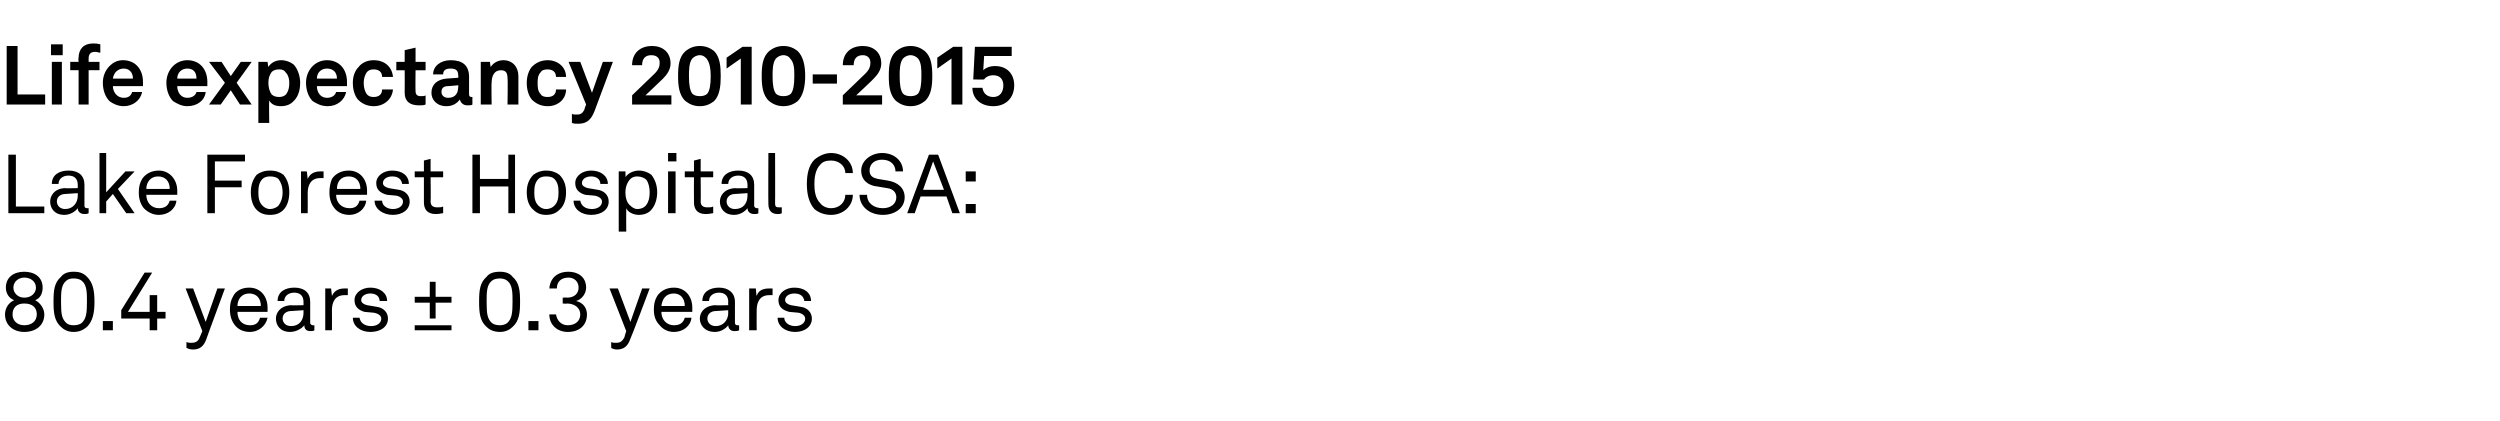
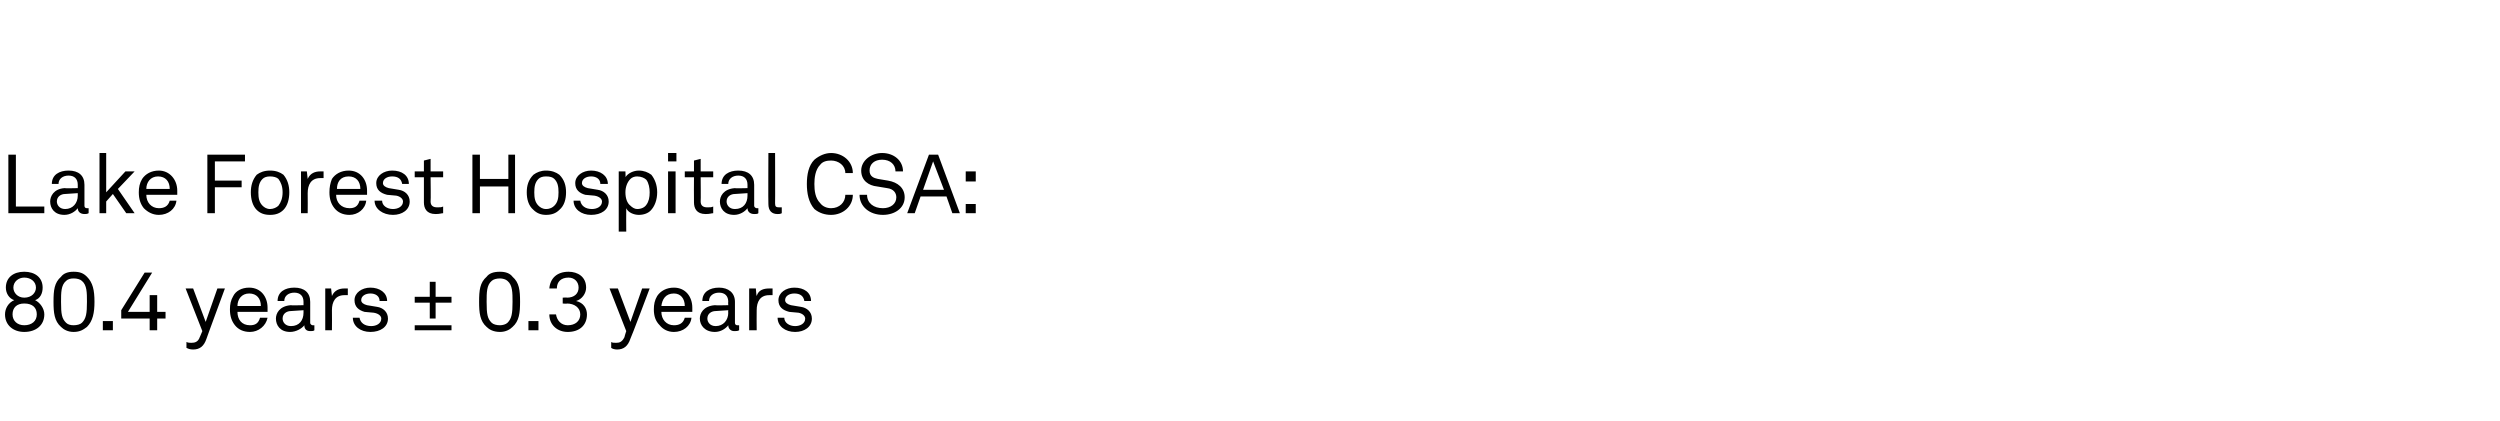
<svg xmlns="http://www.w3.org/2000/svg" version="1.1" width="299px" height="50.4px" viewBox="0 -3 299 50.4" style="top:-3px">
  <desc>Life expectancy 2010 2015 Lake Forest Hospital CSA: 80.4 years ± 0.3 years</desc>
  <defs />
  <g id="Polygon63687">
    <path d="m2.9 36.7c-1.3 0-2.3-.8-2.3-2.1c0-.7.4-1.4 1.1-1.7c-.6-.2-1-.8-1-1.5c0-1.2.9-1.9 2.2-1.9c1.3 0 2.2.7 2.2 1.9c0 .7-.3 1.3-.9 1.5c.6.3 1.1 1 1.1 1.7c0 1.3-1 2.1-2.4 2.1zm0-4.1c.9 0 1.4-.6 1.4-1.2c0-.7-.6-1.2-1.4-1.2c-.7 0-1.3.5-1.3 1.2c0 .6.5 1.2 1.3 1.2zm1.5 2c0-.8-.5-1.3-1.5-1.3c-.9 0-1.4.5-1.4 1.3c0 .8.6 1.3 1.4 1.3c.9 0 1.5-.5 1.5-1.3zm2.9 1.5c-.8-.7-.9-1.7-.9-3c0-1.4.1-2.3.9-3c.3-.4.8-.6 1.5-.6c.8 0 1.2.2 1.6.6c.7.7.9 1.6.9 3c0 1.3-.2 2.3-.9 3c-.4.3-.8.6-1.6.6c-.7 0-1.2-.3-1.5-.6zm2.5-.5c.5-.5.6-1.1.6-2.5c0-1.1 0-2-.6-2.5c-.2-.2-.6-.3-1-.3c-.4 0-.7.1-.9.3c-.6.5-.6 1.4-.6 2.5c0 1.5.1 2 .6 2.5c.2.2.5.3.9.3c.4 0 .8-.1 1-.3zm3.7-.2v1.1h-1.2v-1.1h1.2zm4.4-.3h-3.4v-1l2.8-4.5h.9l-2.9 4.7h2.6v-2h.9v2h1v.8h-1v1.4h-.9v-1.4zm4.4 3.5v-.7c.2.1.4.1.6.1c.4 0 .8-.1 1-.7c0 .03.3-.7.3-.7l-2-5.1h.9l1.5 4l1.4-4h.9s-2.22 6.02-2.2 6c-.3.9-.8 1.3-1.6 1.3c-.4 0-.6-.1-.8-.2zm5.8-2.7c-.4-.5-.6-1.1-.6-1.9c0-.6.1-1.1.4-1.6c.3-.6 1-1 1.9-1c1.4 0 2.2 1.1 2.2 2.4v.5h-3.6c0 .9.5 1.6 1.5 1.6c.6 0 1-.2 1.2-.9h.9c-.2 1-1.1 1.7-2.1 1.7c-.8 0-1.4-.3-1.8-.8zm3.1-2.3c0-.9-.5-1.5-1.4-1.5c-.9 0-1.4.7-1.4 1.5h2.8zm1.8 1.5c0-.6.4-1.5 1.8-1.6c-.03.04 1.5 0 1.5 0v-.4c0-.7-.4-1.1-1.1-1.1c-.7 0-1.2.4-1.2 1h-.8c0-1.1.9-1.6 2-1.6c1.2 0 1.9.6 1.9 1.7v2.5c0 .2.2.3.3.3h.2v.6c-.1.1-.3.1-.5.1c-.5 0-.7-.3-.7-.7c-.3.4-1 .8-1.7.8c-1.2 0-1.7-.8-1.7-1.6zm3.3-.7v-.3l-1.5.1c-.5 0-1 .3-1 .9c0 .4.3.9 1 .9c1 0 1.5-.7 1.5-1.6zm2.6-2.9h.7l.1.9c.3-.7.9-.9 1.5-.9h.4v.8h-.4c-1.1 0-1.5.8-1.5 1.8c.02 0 0 2.4 0 2.4h-.8v-5zm5.4 5.2c-1.2 0-2.1-.7-2.1-1.7h.8c.1.6.6 1 1.4 1c.6 0 1.2-.3 1.2-.9c0-.3-.3-.6-.9-.7l-1.1-.1c-.7-.2-1.2-.6-1.2-1.4c0-.9.9-1.5 1.9-1.5c1.1 0 2 .6 2 1.6h-.9c0-.6-.5-.9-1.1-.9c-.6 0-1.1.3-1.1.8c0 .3.3.5.7.6l1.2.2c.7.1 1.3.6 1.3 1.4c0 1-.9 1.6-2.1 1.6zm5.3-3.5v-.7h1.8v-1.8h.7v1.8h1.9v.7h-1.9v1.9h-.7v-1.9h-1.8zm4.4 2.7v.6h-4.4v-.6h4.4zm4.2.2c-.8-.7-.9-1.7-.9-3c0-1.4.1-2.3.9-3c.3-.4.8-.6 1.6-.6c.7 0 1.2.2 1.5.6c.8.7.9 1.6.9 3c0 1.3-.1 2.3-.9 3c-.3.3-.8.6-1.5.6c-.8 0-1.3-.3-1.6-.6zm2.5-.5c.5-.5.6-1.1.6-2.5c0-1.1 0-2-.6-2.5c-.2-.2-.6-.3-.9-.3c-.4 0-.8.1-1 .3c-.6.5-.6 1.4-.6 2.5c0 1.5.1 2 .6 2.5c.2.2.6.3 1 .3c.3 0 .7-.1.9-.3zm3.7-.2v1.1h-1.2v-1.1h1.2zm1.3-.8h.8c.1.7.6 1.3 1.4 1.3c.9 0 1.5-.5 1.5-1.3c0-.8-.7-1.3-1.6-1.3c.03.05-.5 0-.5 0v-.7s.53-.04.5 0c.9 0 1.4-.5 1.4-1.2c0-.7-.5-1.2-1.2-1.2c-.9 0-1.4.5-1.4 1.3h-.9c.1-1.2.9-2 2.3-2c1.1 0 2.1.6 2.1 1.9c0 .7-.5 1.4-1.2 1.6c.9.2 1.3.9 1.3 1.6c0 1.3-.9 2.1-2.3 2.1c-1.2 0-2.2-.8-2.2-2.1zm7.4 4v-.7c.1.1.4.1.6.1c.4 0 .7-.1 1-.7c-.04.03.2-.7.2-.7l-2-5.1h1l1.5 4l1.4-4h.9s-2.26 6.02-2.3 6c-.3.9-.8 1.3-1.6 1.3c-.3 0-.6-.1-.7-.2zm5.8-2.7c-.5-.5-.7-1.1-.7-1.9c0-.6.1-1.1.4-1.6c.4-.6 1.1-1 2-1c1.4 0 2.2 1.1 2.2 2.4v.5h-3.7c0 .9.6 1.6 1.5 1.6c.6 0 1.1-.2 1.3-.9h.8c-.1 1-1 1.7-2.1 1.7c-.7 0-1.3-.3-1.7-.8zm3-2.3c0-.9-.5-1.5-1.3-1.5c-1 0-1.4.7-1.5 1.5h2.8zm1.8 1.5c0-.6.4-1.5 1.8-1.6c.03.04 1.6 0 1.6 0c0 0-.03-.4 0-.4c0-.7-.4-1.1-1.1-1.1c-.7 0-1.2.4-1.2 1h-.8c0-1.1.9-1.6 2-1.6c1.1 0 1.9.6 1.9 1.7v2.5c0 .2.1.3.3.3h.2v.6c-.2.1-.3.1-.6.1c-.4 0-.7-.3-.7-.7c-.3.4-.9.8-1.6.8c-1.2 0-1.8-.8-1.8-1.6zm3.4-.7c-.03.01 0-.3 0-.3l-1.5.1c-.5 0-1 .3-1 .9c0 .4.3.9 1 .9c.9 0 1.5-.7 1.5-1.6zm2.5-2.9h.8s.06.88.1.9c.2-.7.8-.9 1.5-.9h.4v.8h-.4c-1.1 0-1.5.8-1.5 1.8c-.02 0 0 2.4 0 2.4h-.9v-5zm5.5 5.2c-1.2 0-2.1-.7-2.1-1.7h.8c0 .6.6 1 1.3 1c.6 0 1.2-.3 1.2-.9c0-.3-.3-.6-.8-.7l-1.1-.1c-.8-.2-1.3-.6-1.3-1.4c0-.9.9-1.5 1.9-1.5c1.2 0 2 .6 2 1.6h-.8c-.1-.6-.5-.9-1.2-.9c-.6 0-1.1.3-1.1.8c0 .3.3.5.7.6l1.2.2c.7.1 1.3.6 1.3 1.4c0 1-.9 1.6-2 1.6z" stroke="none" fill="#000" />
  </g>
  <g id="Polygon63686">
    <path d="m1.9 15.5v6.2h3.4v.8H1v-7h.9zM6 21.1c0-.6.4-1.5 1.7-1.6c.05.04 1.6 0 1.6 0v-.4c0-.7-.4-1.1-1.1-1.1c-.7 0-1.2.4-1.2 1h-.8c0-1.1.9-1.6 2-1.6c1.2 0 1.9.6 1.9 1.7v2.5c0 .2.1.3.3.3h.2v.6c-.2.1-.3.1-.5.1c-.5 0-.8-.3-.8-.7c-.3.4-.9.8-1.6.8c-1.2 0-1.7-.8-1.7-1.6zm3.3-.7v-.3l-1.5.1c-.5 0-1 .3-1 .9c0 .4.3.9 1 .9c.9 0 1.5-.7 1.5-1.6zm2.6-5.1h.8v4.7l2.3-2.5h1.1l-2 2.1l2 2.9h-1l-1.6-2.3l-.8.9v1.4h-.8v-7.2zm5.3 6.6c-.4-.5-.6-1.1-.6-1.9c0-.6.1-1.1.4-1.6c.4-.6 1.1-1 2-1c1.3 0 2.2 1.1 2.2 2.4v.5h-3.7c0 .9.6 1.6 1.5 1.6c.6 0 1.1-.2 1.3-.9h.8c-.1 1-1 1.7-2.1 1.7c-.7 0-1.3-.3-1.8-.8zm3.1-2.3c0-.9-.5-1.5-1.4-1.5c-.9 0-1.4.7-1.4 1.5h2.8zm9-4.1v.8h-3.6v2.3h3.2v.8h-3.2v3.1h-.9v-7h4.5zm1.4 6.6c-.5-.5-.7-1.3-.7-2.1c0-.8.2-1.5.7-2.1c.4-.3.9-.5 1.6-.5c.7 0 1.2.2 1.6.5c.5.6.7 1.3.7 2.1c0 .8-.2 1.6-.7 2.1c-.4.4-.9.6-1.6.6c-.7 0-1.2-.2-1.6-.6zm2.6-.5c.3-.4.5-.9.5-1.6c0-.7-.2-1.2-.5-1.6c-.2-.2-.6-.3-1-.3c-.4 0-.7.1-.9.3c-.4.4-.5.9-.5 1.6c0 .7.1 1.2.5 1.6c.2.2.5.4.9.4c.4 0 .8-.2 1-.4zm2.7-4.1h.7l.1.9c.3-.7.9-.9 1.5-.9h.4v.8h-.4c-1.1 0-1.5.8-1.5 1.8c.02 0 0 2.4 0 2.4h-.8v-5zm4 4.4c-.4-.5-.6-1.1-.6-1.9c0-.6.1-1.1.3-1.6c.4-.6 1.1-1 2-1c1.4 0 2.2 1.1 2.2 2.4v.5h-3.7c0 .9.6 1.6 1.6 1.6c.6 0 1-.2 1.2-.9h.8c-.1 1-1 1.7-2 1.7c-.8 0-1.4-.3-1.8-.8zm3.1-2.3c0-.9-.5-1.5-1.4-1.5c-1 0-1.4.7-1.4 1.5h2.8zm3.9 3.1c-1.2 0-2.2-.7-2.2-1.7h.9c0 .6.6 1 1.3 1c.6 0 1.2-.3 1.2-.9c0-.3-.3-.6-.8-.7l-1.1-.1c-.8-.2-1.3-.6-1.3-1.4c0-.9.9-1.5 1.9-1.5c1.2 0 2 .6 2 1.6h-.8c-.1-.6-.5-.9-1.2-.9c-.6 0-1.1.3-1.1.8c0 .3.3.5.7.6l1.2.2c.7.1 1.3.6 1.3 1.4c0 1-.9 1.6-2 1.6zm3.7-1.5v-3h-1.1v-.7h1.1v-1.3l.8-.2v1.5h1.5v.7h-1.5s.04 2.87 0 2.9c0 .5.3.7.8.7c.3 0 .5 0 .7-.1v.8c-.2 0-.4.1-.9.1c-1.1 0-1.4-.7-1.4-1.4zm6.7-5.7v2.9h3.4v-2.9h.8v7h-.8v-3.2h-3.4v3.2h-.9v-7h.9zm6.4 6.6c-.6-.5-.8-1.3-.8-2.1c0-.8.2-1.5.8-2.1c.4-.3.9-.5 1.5-.5c.7 0 1.2.2 1.6.5c.6.6.8 1.3.8 2.1c0 .8-.2 1.6-.8 2.1c-.4.4-.9.6-1.6.6c-.6 0-1.1-.2-1.5-.6zm2.5-.5c.4-.4.5-.9.5-1.6c0-.7-.1-1.2-.5-1.6c-.2-.2-.5-.3-1-.3c-.4 0-.7.1-.9.3c-.4.4-.5.9-.5 1.6c0 .7.1 1.2.5 1.6c.2.2.5.4.9.4c.5 0 .8-.2 1-.4zm4.4 1.1c-1.2 0-2.1-.7-2.1-1.7h.8c.1.6.6 1 1.4 1c.6 0 1.2-.3 1.2-.9c0-.3-.3-.6-.9-.7l-1.1-.1c-.7-.2-1.2-.6-1.2-1.4c0-.9.9-1.5 1.9-1.5c1.1 0 2 .6 2 1.6h-.9c0-.6-.5-.9-1.1-.9c-.6 0-1.1.3-1.1.8c0 .3.3.5.7.6l1.2.2c.7.1 1.3.6 1.3 1.4c0 1-.9 1.6-2.1 1.6zm3.3-5.2h.8s.04.75 0 .7c.3-.5 1-.8 1.6-.8c.6 0 1.1.2 1.5.5c.4.5.7 1.2.7 2.1c0 .9-.3 1.7-.8 2.2c-.3.3-.8.5-1.4.5c-.6 0-1.3-.3-1.5-.8c-.02.03 0 2.8 0 2.8h-.9v-7.2zm3.3 4c.3-.4.4-.9.4-1.5c0-.5-.1-1.1-.4-1.5c-.2-.2-.6-.4-1.1-.4c-.3 0-.6.1-.8.3c-.4.4-.6 1-.6 1.6c0 .7.2 1.3.6 1.6c.2.2.5.4.8.4c.5 0 .9-.2 1.1-.5zm3.5-4v5h-.9v-5h.9zm.1-2.2v1h-1v-1h1zm2.1 5.9c-.02-.03 0-3 0-3h-1.1v-.7h1.1v-1.3l.8-.2v1.5h1.5v.7h-1.5s.03 2.87 0 2.9c0 .5.3.7.8.7c.3 0 .5 0 .7-.1v.8c-.2 0-.4.1-.9.1c-1.1 0-1.4-.7-1.4-1.4zm3.1-.1c0-.6.4-1.5 1.8-1.6c-.03.04 1.5 0 1.5 0v-.4c0-.7-.4-1.1-1.1-1.1c-.7 0-1.2.4-1.2 1h-.8c0-1.1.9-1.6 2-1.6c1.2 0 1.9.6 1.9 1.7v2.5c0 .2.2.3.3.3h.2v.6c-.1.1-.3.1-.5.1c-.5 0-.8-.3-.8-.7c-.3.4-.9.8-1.6.8c-1.2 0-1.7-.8-1.7-1.6zm3.3-.7v-.3l-1.5.1c-.5 0-1 .3-1 .9c0 .4.3.9 1 .9c1 0 1.5-.7 1.5-1.6zm2.5 1c-.03.03 0-6.1 0-6.1h.8s.02 6.03 0 6c0 .4.1.5.5.5h.3v.7c-.2.1-.3.1-.5.1c-.7 0-1.1-.4-1.1-1.2zm5.5.6c-.7-.8-.9-1.9-.9-3c0-1.1.2-2.2.9-2.9c.6-.5 1.3-.8 2-.8c1.4 0 2.6 1 2.6 2.4h-.9c0-.9-.8-1.5-1.7-1.5c-.5 0-1 .1-1.3.5c-.6.6-.7 1.6-.7 2.3c0 .8.1 1.7.7 2.3c.3.4.8.6 1.3.6c1 0 1.7-.7 1.7-1.6h.9c0 1.4-1.2 2.4-2.6 2.4c-.7 0-1.4-.2-2-.7zm8.2.7c-1.6 0-2.8-1-2.8-2.4h.9c0 1 .8 1.6 1.9 1.6c.9 0 1.6-.5 1.6-1.3c0-.5-.3-1-1.1-1.1l-1.2-.2c-1-.1-1.9-.7-1.9-1.9c0-1.2 1.2-2.1 2.5-2.1c1.4 0 2.5.9 2.5 2.2h-.9c0-.8-.6-1.4-1.6-1.4c-.9 0-1.5.5-1.5 1.3c0 .7.5.9 1 1l1.2.2c1.2.2 2 .9 2 2c0 1.3-1.2 2.1-2.6 2.1zm7.6-2.2h-3.1l-.7 2h-.9l2.6-7h1.1l2.6 7h-.9l-.7-2zm-.3-.8l-1.3-3.4l-1.2 3.4h2.5zm3.8-2.2v1.2h-1.2v-1.2h1.2zm0 3.9v1.1h-1.2v-1.1h1.2z" stroke="none" fill="#000" />
  </g>
  <g id="Polygon63685">
-     <path d="m2.1 2.5v5.8h3.3v1.2H.8v-7h1.3zm5.3 1.9v5.1H6.2V4.4h1.2zm.1-2.1v1.3H6.1V2.3h1.4zm1.9 3.1h-1v-1h1s-.05-.53 0-.5c0-1 .6-1.7 1.7-1.7c.4 0 .5 0 .9.1v1c-.2 0-.4-.1-.6-.1c-.6 0-.8.3-.8.8v.4h1.3v1h-1.3v4.1H9.4V5.4zm3.7 3.7c-.5-.5-.8-1.3-.8-2.2c0-.8.3-1.5.8-2c.4-.4.9-.7 1.6-.7c1.5 0 2.4 1.1 2.4 2.6v.5h-3.6c0 .7.5 1.4 1.3 1.4c.6 0 .9-.3 1-.7h1.2c-.2 1-1.1 1.7-2.2 1.7c-.7 0-1.3-.3-1.7-.6zm2.8-2.7c0-.8-.5-1.2-1.1-1.2c-.7 0-1.2.5-1.3 1.2h2.4zm4.8 2.7c-.5-.5-.8-1.3-.8-2.2c0-.8.3-1.5.8-2c.4-.4 1-.7 1.7-.7c1.5 0 2.4 1.1 2.4 2.6v.5h-3.6c0 .7.4 1.4 1.2 1.4c.6 0 1-.3 1.1-.7h1.1c-.1 1-1 1.7-2.2 1.7c-.7 0-1.2-.3-1.7-.6zm2.8-2.7c0-.8-.4-1.2-1.1-1.2c-.7 0-1.2.5-1.2 1.2h2.3zm1.5-2h1.5l1.1 1.7l1.2-1.7h1.3l-1.8 2.5l1.8 2.6h-1.4l-1.1-1.7l-1.2 1.7H25l1.9-2.6L25 4.4zm5.9 0h1.1s.07.6.1.6c.3-.5.9-.8 1.5-.8c.6 0 1.1.2 1.5.5c.5.5.8 1.4.8 2.2c0 1-.3 1.8-.9 2.3c-.3.3-.8.5-1.4.5c-.8 0-1.2-.3-1.4-.7c-.04.05 0 2.7 0 2.7h-1.3V4.4zm3.3 3.9c.3-.4.4-.8.4-1.4c0-.4-.1-.9-.4-1.2c-.2-.3-.4-.4-.8-.4c-.4 0-.7.1-.9.3c-.3.4-.4.8-.4 1.3c0 .5.1 1 .4 1.4c.2.2.5.3.9.3c.3 0 .6-.1.8-.3zm3.2.8c-.5-.5-.8-1.3-.8-2.2c0-.8.3-1.5.8-2c.4-.4 1-.7 1.7-.7c1.5 0 2.4 1.1 2.4 2.6v.5h-3.6c0 .7.4 1.4 1.2 1.4c.6 0 1-.3 1.1-.7h1.2c-.2 1-1.1 1.7-2.2 1.7c-.8 0-1.3-.3-1.8-.6zm2.9-2.7c0-.8-.5-1.2-1.2-1.2c-.7 0-1.2.5-1.2 1.2h2.4zm2.5 2.5c-.4-.5-.6-1.2-.6-2c0-.7.2-1.4.7-1.9c.3-.4.9-.8 1.8-.8c1.3 0 2.2.8 2.3 2h-1.3c0-.6-.4-.9-1-.9c-.4 0-.6.1-.8.3c-.3.4-.4.9-.4 1.3c0 .5.1 1 .4 1.4c.2.2.4.3.8.3c.6 0 1-.3 1-.9h1.3c-.1 1.2-1.1 2-2.3 2c-.9 0-1.5-.4-1.9-.8zm5.6-.8c.02-.01 0-2.7 0-2.7h-1v-1h1V3l1.3-.3v1.7h1.2v1h-1.2s-.03 2.51 0 2.5c0 .4.2.6.6.6c.3 0 .5 0 .6-.1v1.1c-.2.1-.5.1-.8.1c-1.1 0-1.7-.5-1.7-1.5zm3.2 0c0-1 .7-1.6 1.8-1.7l1.4-.1s.05-.3 0-.3c0-.5-.2-.8-.9-.8c-.6 0-.9.2-.9.7h-1.2c0-1 .9-1.7 2.1-1.7c1.4 0 2.2.6 2.2 2v2.1c0 .2.1.3.3.3h.1v.9c-.1.1-.3.1-.6.1c-.5 0-.8-.3-.9-.7c-.3.4-.8.8-1.6.8c-1.2 0-1.8-.8-1.8-1.6zm3.2-.7c.05.05 0-.2 0-.2c0 0-1.15.11-1.2.1c-.5 0-.8.2-.8.7c0 .4.3.7.8.7c.9 0 1.2-.6 1.2-1.3zm2.7-3h1.1s.06.63.1.6c.3-.5.9-.8 1.5-.8c1.1 0 1.8.8 1.8 1.9v3.4h-1.3s.05-3.14 0-3.1c0-.7-.2-1-.8-1c-.8 0-1.1.7-1.1 1.5c-.04-.03 0 2.6 0 2.6h-1.3V4.4zm6.1 4.5c-.4-.5-.6-1.2-.6-2c0-.7.2-1.4.6-1.9c.4-.4 1-.8 1.9-.8c1.2 0 2.2.8 2.2 2h-1.2c0-.6-.4-.9-1-.9c-.4 0-.7.1-.8.3c-.4.4-.4.9-.4 1.3c0 .5 0 1 .4 1.4c.1.2.4.3.8.3c.6 0 1-.3 1-.9h1.2c0 1.2-1 2-2.2 2c-.9 0-1.5-.4-1.9-.8zm4.8 2.8v-1.1c.1.1.3.1.5.1c.4 0 .7 0 1-.6c-.04.01.2-.6.2-.6L68 4.4h1.4l1.4 3.7l1.3-3.7h1.2l-2.2 5.9c-.5 1.3-1.2 1.5-2 1.5c-.2 0-.5 0-.7-.1zm7.2-3.3l2.7-2.6c.5-.5.6-.9.6-1.3c0-.6-.4-.9-1-.9c-.8 0-1.1.5-1.1 1.2h-1.2c0-1.4.9-2.3 2.4-2.3c1.2 0 2.2.7 2.2 2.1c0 .7-.4 1.3-.9 1.8c-.02.04-2.1 2-2.1 2h3.1v1.1h-4.7V8.4zm6.4.7c-.8-.7-.9-1.9-.9-3c0-1.2.1-2.3.9-3c.4-.3.9-.6 1.7-.6c.8 0 1.3.3 1.7.6c.7.7.8 1.8.8 3c0 1.1-.1 2.3-.8 3c-.4.3-.9.6-1.7.6c-.8 0-1.3-.3-1.7-.6zm2.6-.9c.3-.4.4-1.1.4-2.1c0-.8-.1-1.6-.5-2.1c-.2-.2-.4-.4-.8-.4c-.4 0-.7.2-.9.4c-.4.5-.4 1.4-.4 2.1c0 1 .1 1.7.4 2.1c.2.2.5.3.9.3c.4 0 .7-.1.9-.3zm2.3-3V3.9l1.9-1.3h1.1v6.9h-1.3V4l-1.7 1.2zM92 9.1c-.8-.7-.9-1.9-.9-3c0-1.2.1-2.3.9-3c.4-.3.9-.6 1.7-.6c.8 0 1.3.3 1.7.6c.7.7.9 1.8.9 3c0 1.1-.2 2.3-.9 3c-.4.3-.9.6-1.7.6c-.8 0-1.3-.3-1.7-.6zm2.6-.9c.3-.4.4-1.1.4-2.1c0-.8 0-1.6-.5-2.1c-.1-.2-.4-.4-.8-.4c-.4 0-.7.2-.9.4c-.4.5-.4 1.4-.4 2.1c0 1 .1 1.7.4 2.1c.2.2.5.3.9.3c.4 0 .7-.1.9-.3zm5.5-2.3v1.1h-2.9V5.9h2.9zm.7 2.5l2.7-2.6c.5-.5.6-.9.6-1.3c0-.6-.4-.9-.9-.9c-.8 0-1.1.5-1.1 1.2h-1.3c0-1.4.9-2.3 2.4-2.3c1.2 0 2.2.7 2.2 2.1c0 .7-.4 1.3-.9 1.8c0 .04-2.1 2-2.1 2h3.1v1.1h-4.7V8.4zm6.4.7c-.8-.7-.9-1.9-.9-3c0-1.2.1-2.3.9-3c.4-.3.9-.6 1.7-.6c.8 0 1.3.3 1.7.6c.8.7.9 1.8.9 3c0 1.1-.1 2.3-.9 3c-.4.3-.9.6-1.7.6c-.8 0-1.3-.3-1.7-.6zm2.6-.9c.3-.4.4-1.1.4-2.1c0-.8 0-1.6-.4-2.1c-.2-.2-.5-.4-.9-.4c-.4 0-.7.2-.9.4c-.4.5-.4 1.4-.4 2.1c0 1 .1 1.7.4 2.1c.2.2.5.3.9.3c.4 0 .7-.1.9-.3zm2.3-3V3.9l1.9-1.3h1.1v6.9h-1.3V4l-1.7 1.2zm4.2 2.3h1.2c.1.7.6 1.1 1.3 1.1c.8 0 1.2-.6 1.2-1.4c0-.7-.4-1.2-1.2-1.2c-.5 0-.9.2-1.1.5c-.02.03-1.3 0-1.3 0l.2-3.9h4.4v1.1h-3.3l-.1 1.7c.3-.3.8-.5 1.4-.5c1.5 0 2.3 1 2.3 2.3c0 1.5-1 2.5-2.5 2.5c-1.5 0-2.5-.9-2.5-2.2z" stroke="none" fill="#000" />
-   </g>
+     </g>
</svg>